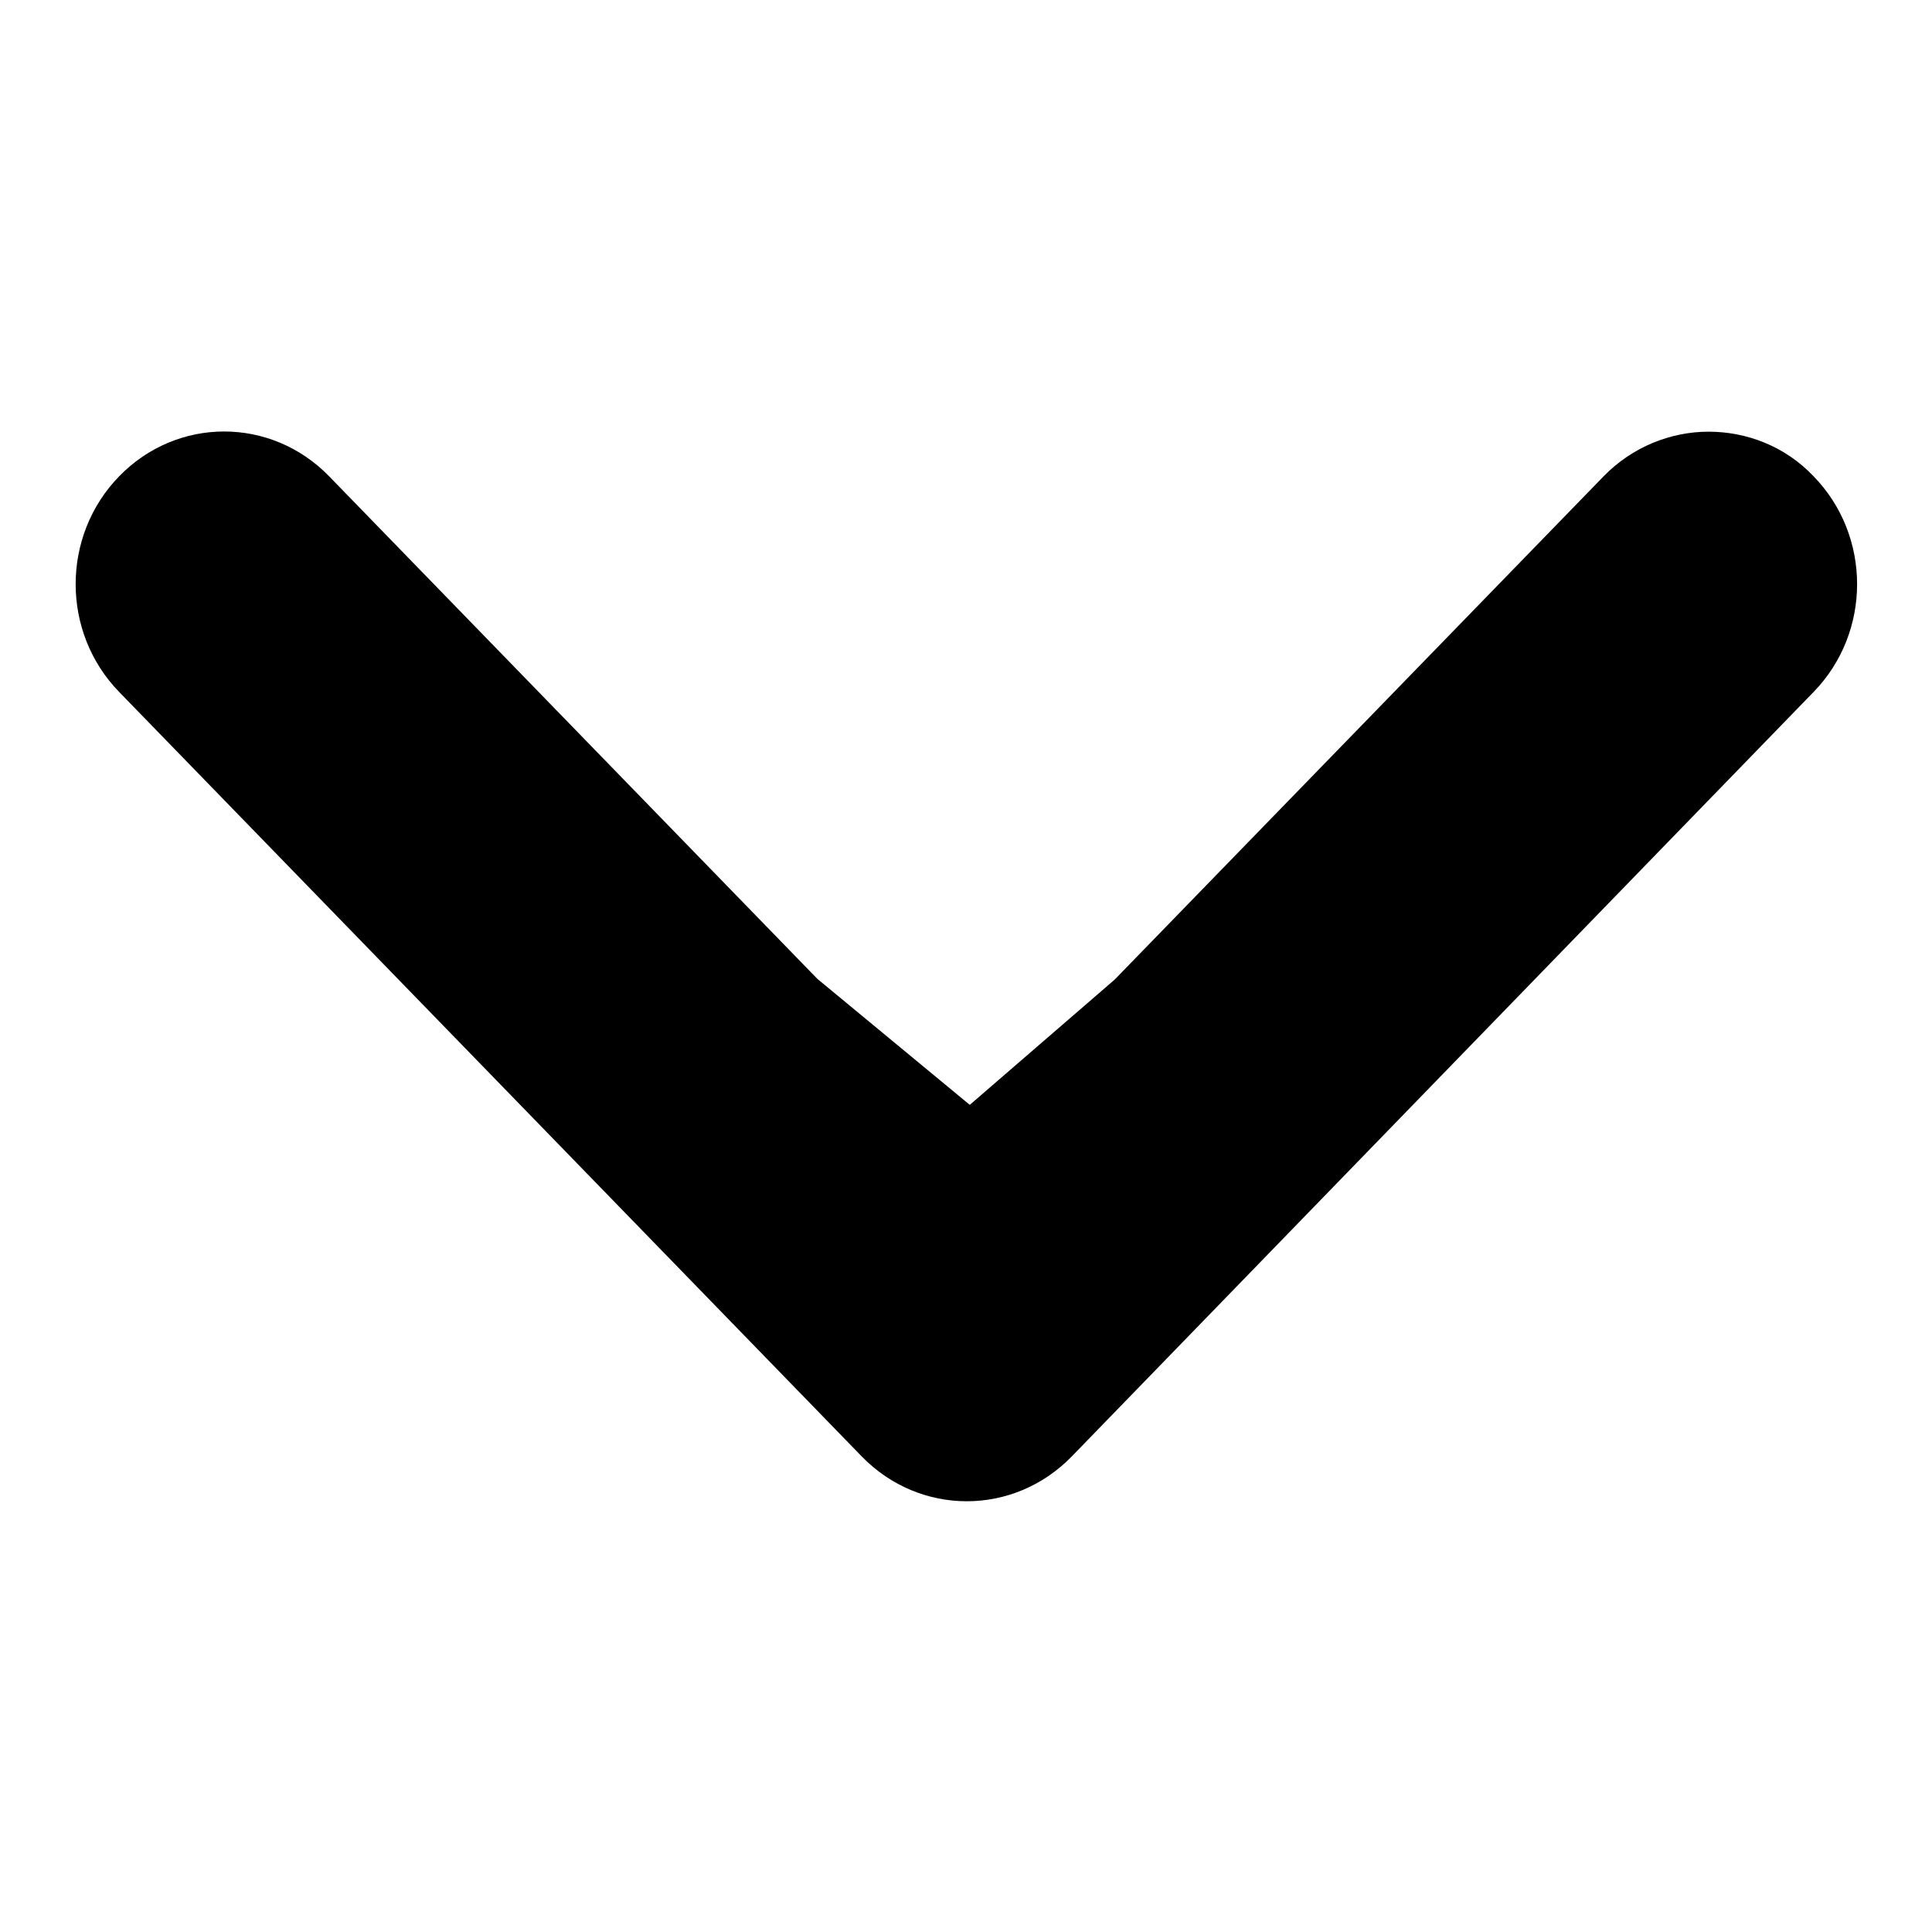
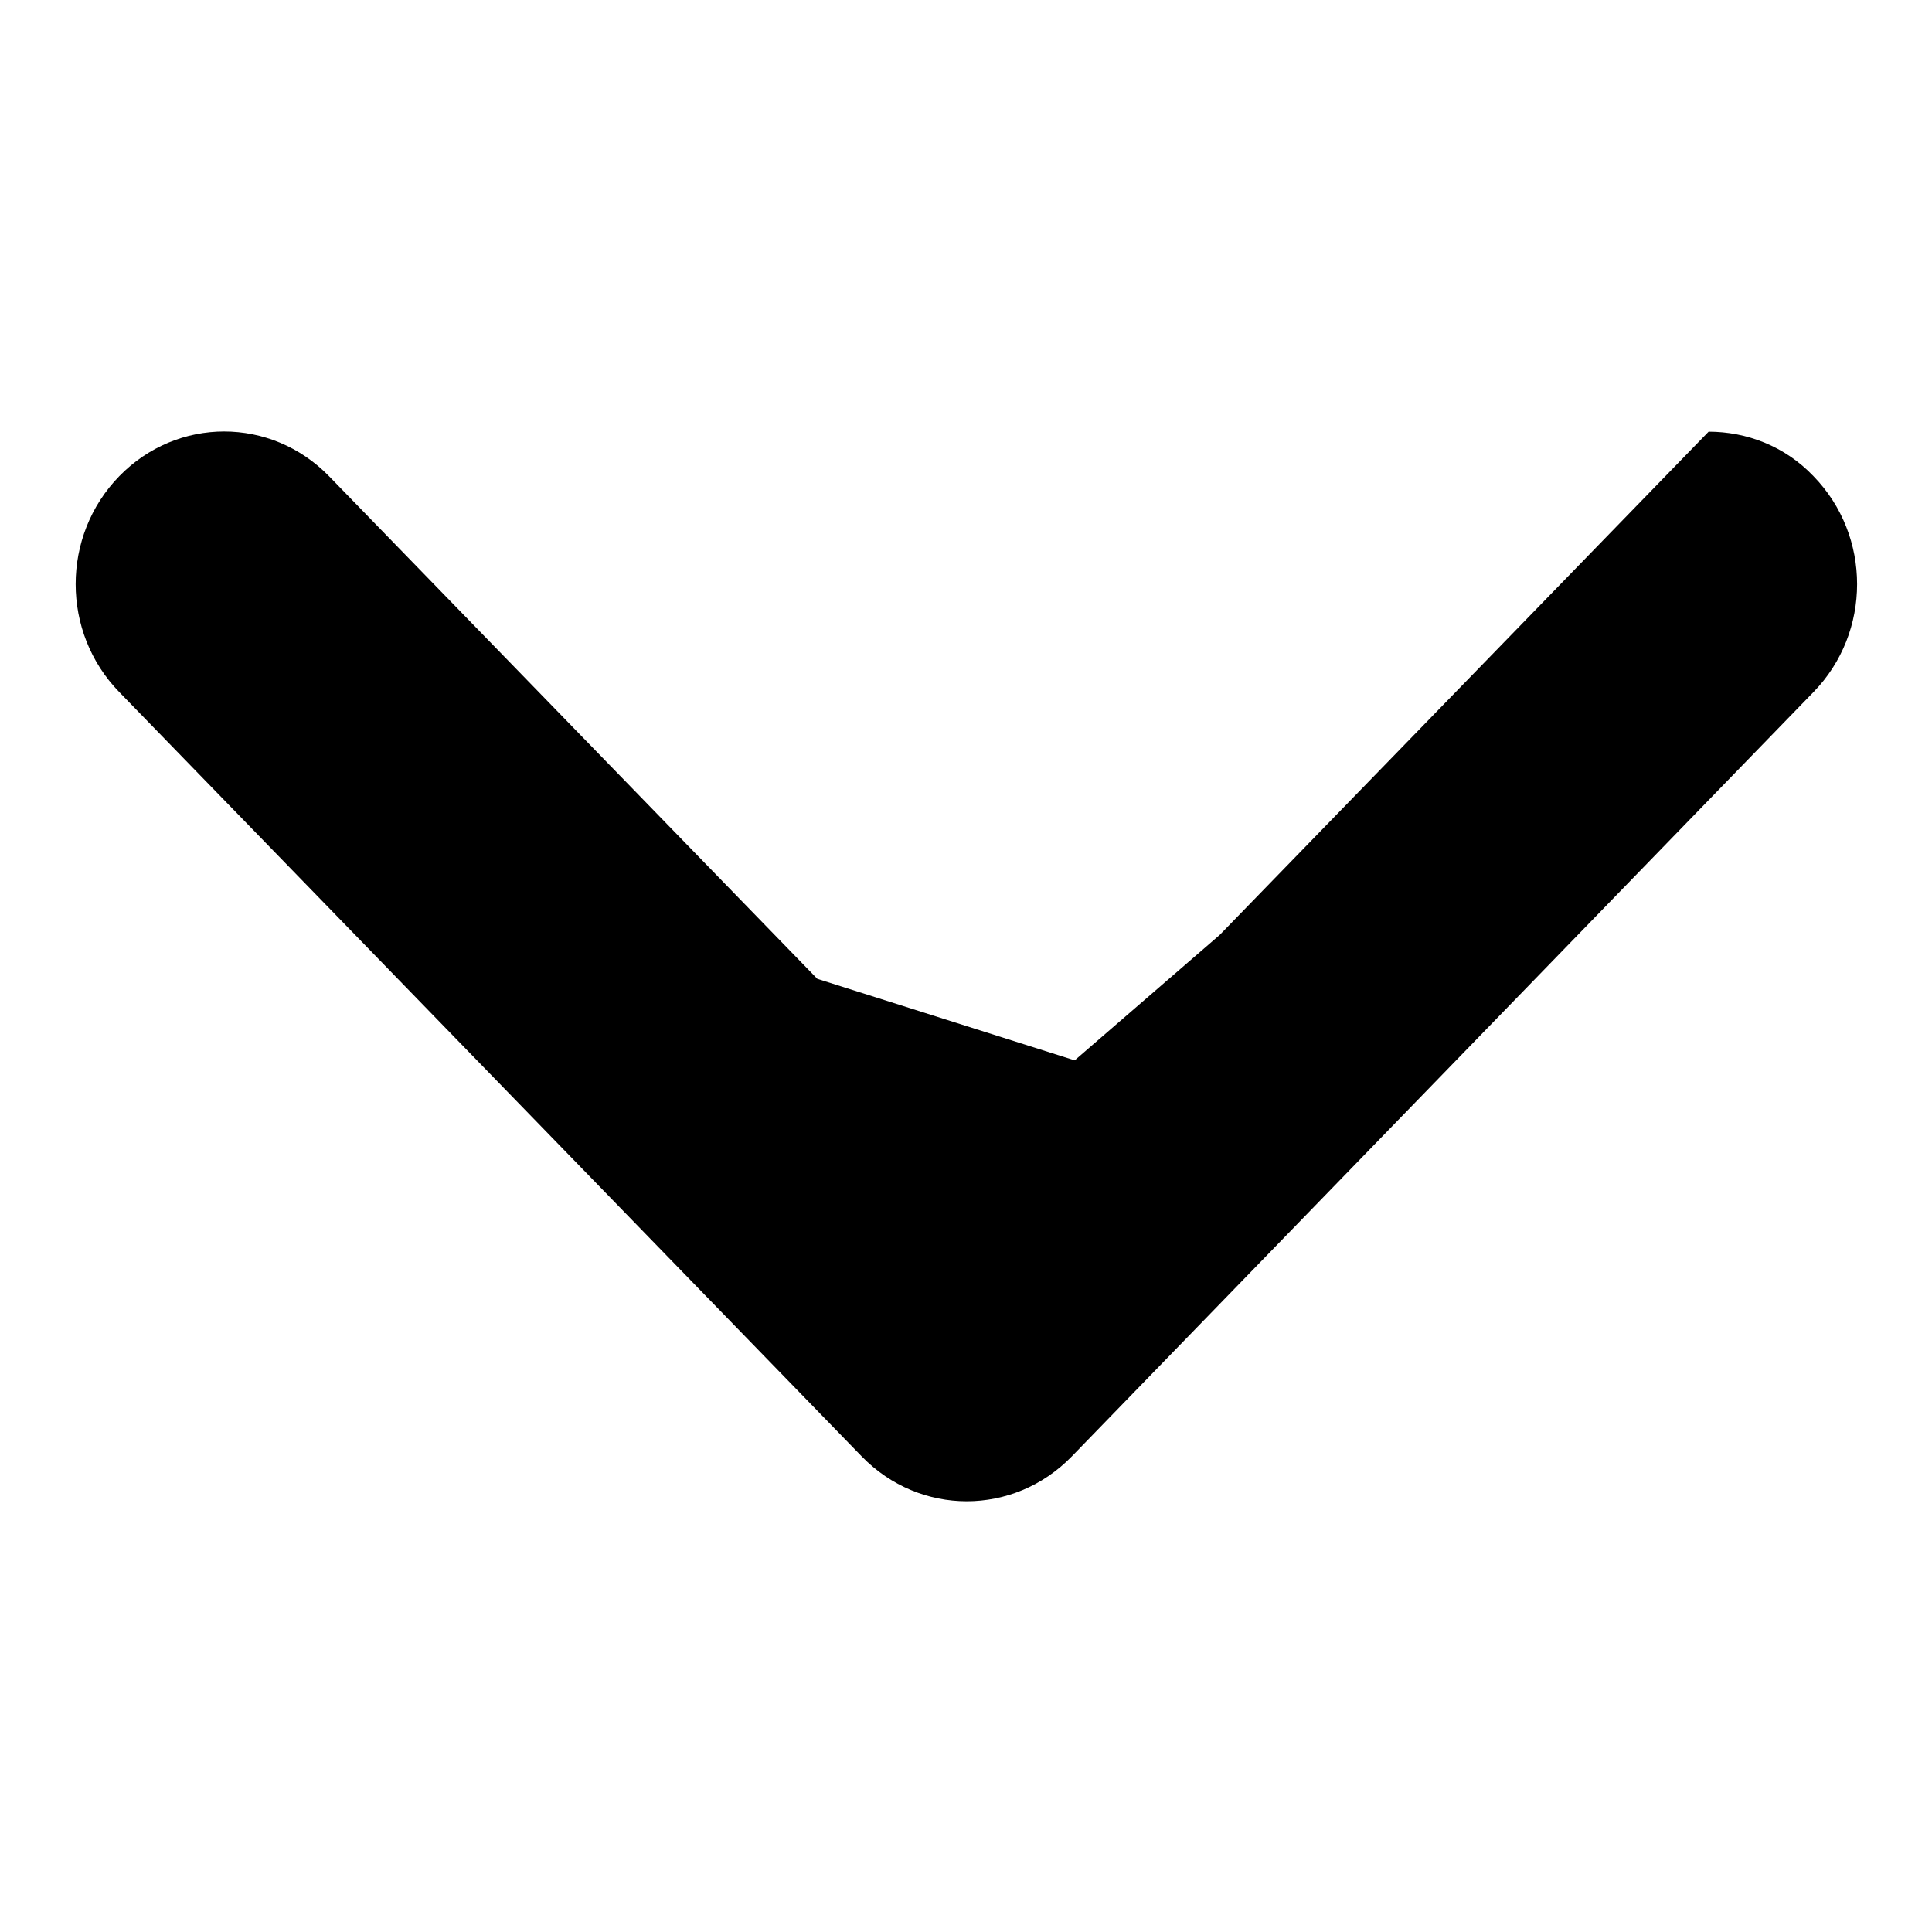
<svg xmlns="http://www.w3.org/2000/svg" version="1.1" x="0px" y="0px" viewBox="0 0 256 256" enable-background="new 0 0 256 256" xml:space="preserve">
  <g>
-     <path fill="#000000" d="M108.3,129.7L43.6,63.1c-7.7-7.9-20.1-7.9-27.8,0c-7.7,7.9-7.7,20.7,0,28.6l98.4,101.3 c7.7,7.9,20.1,7.9,27.8,0l98.3-101.3c7.7-7.9,7.7-20.7,0-28.6c-3.8-4-8.9-5.9-13.9-5.9c-5,0-10.1,2-13.9,5.9l-64.8,66.7l-19.2,16.6 L108.3,129.7L108.3,129.7z" />
+     <path fill="#000000" d="M108.3,129.7L43.6,63.1c-7.7-7.9-20.1-7.9-27.8,0c-7.7,7.9-7.7,20.7,0,28.6l98.4,101.3 c7.7,7.9,20.1,7.9,27.8,0l98.3-101.3c7.7-7.9,7.7-20.7,0-28.6c-3.8-4-8.9-5.9-13.9-5.9l-64.8,66.7l-19.2,16.6 L108.3,129.7L108.3,129.7z" />
  </g>
</svg>